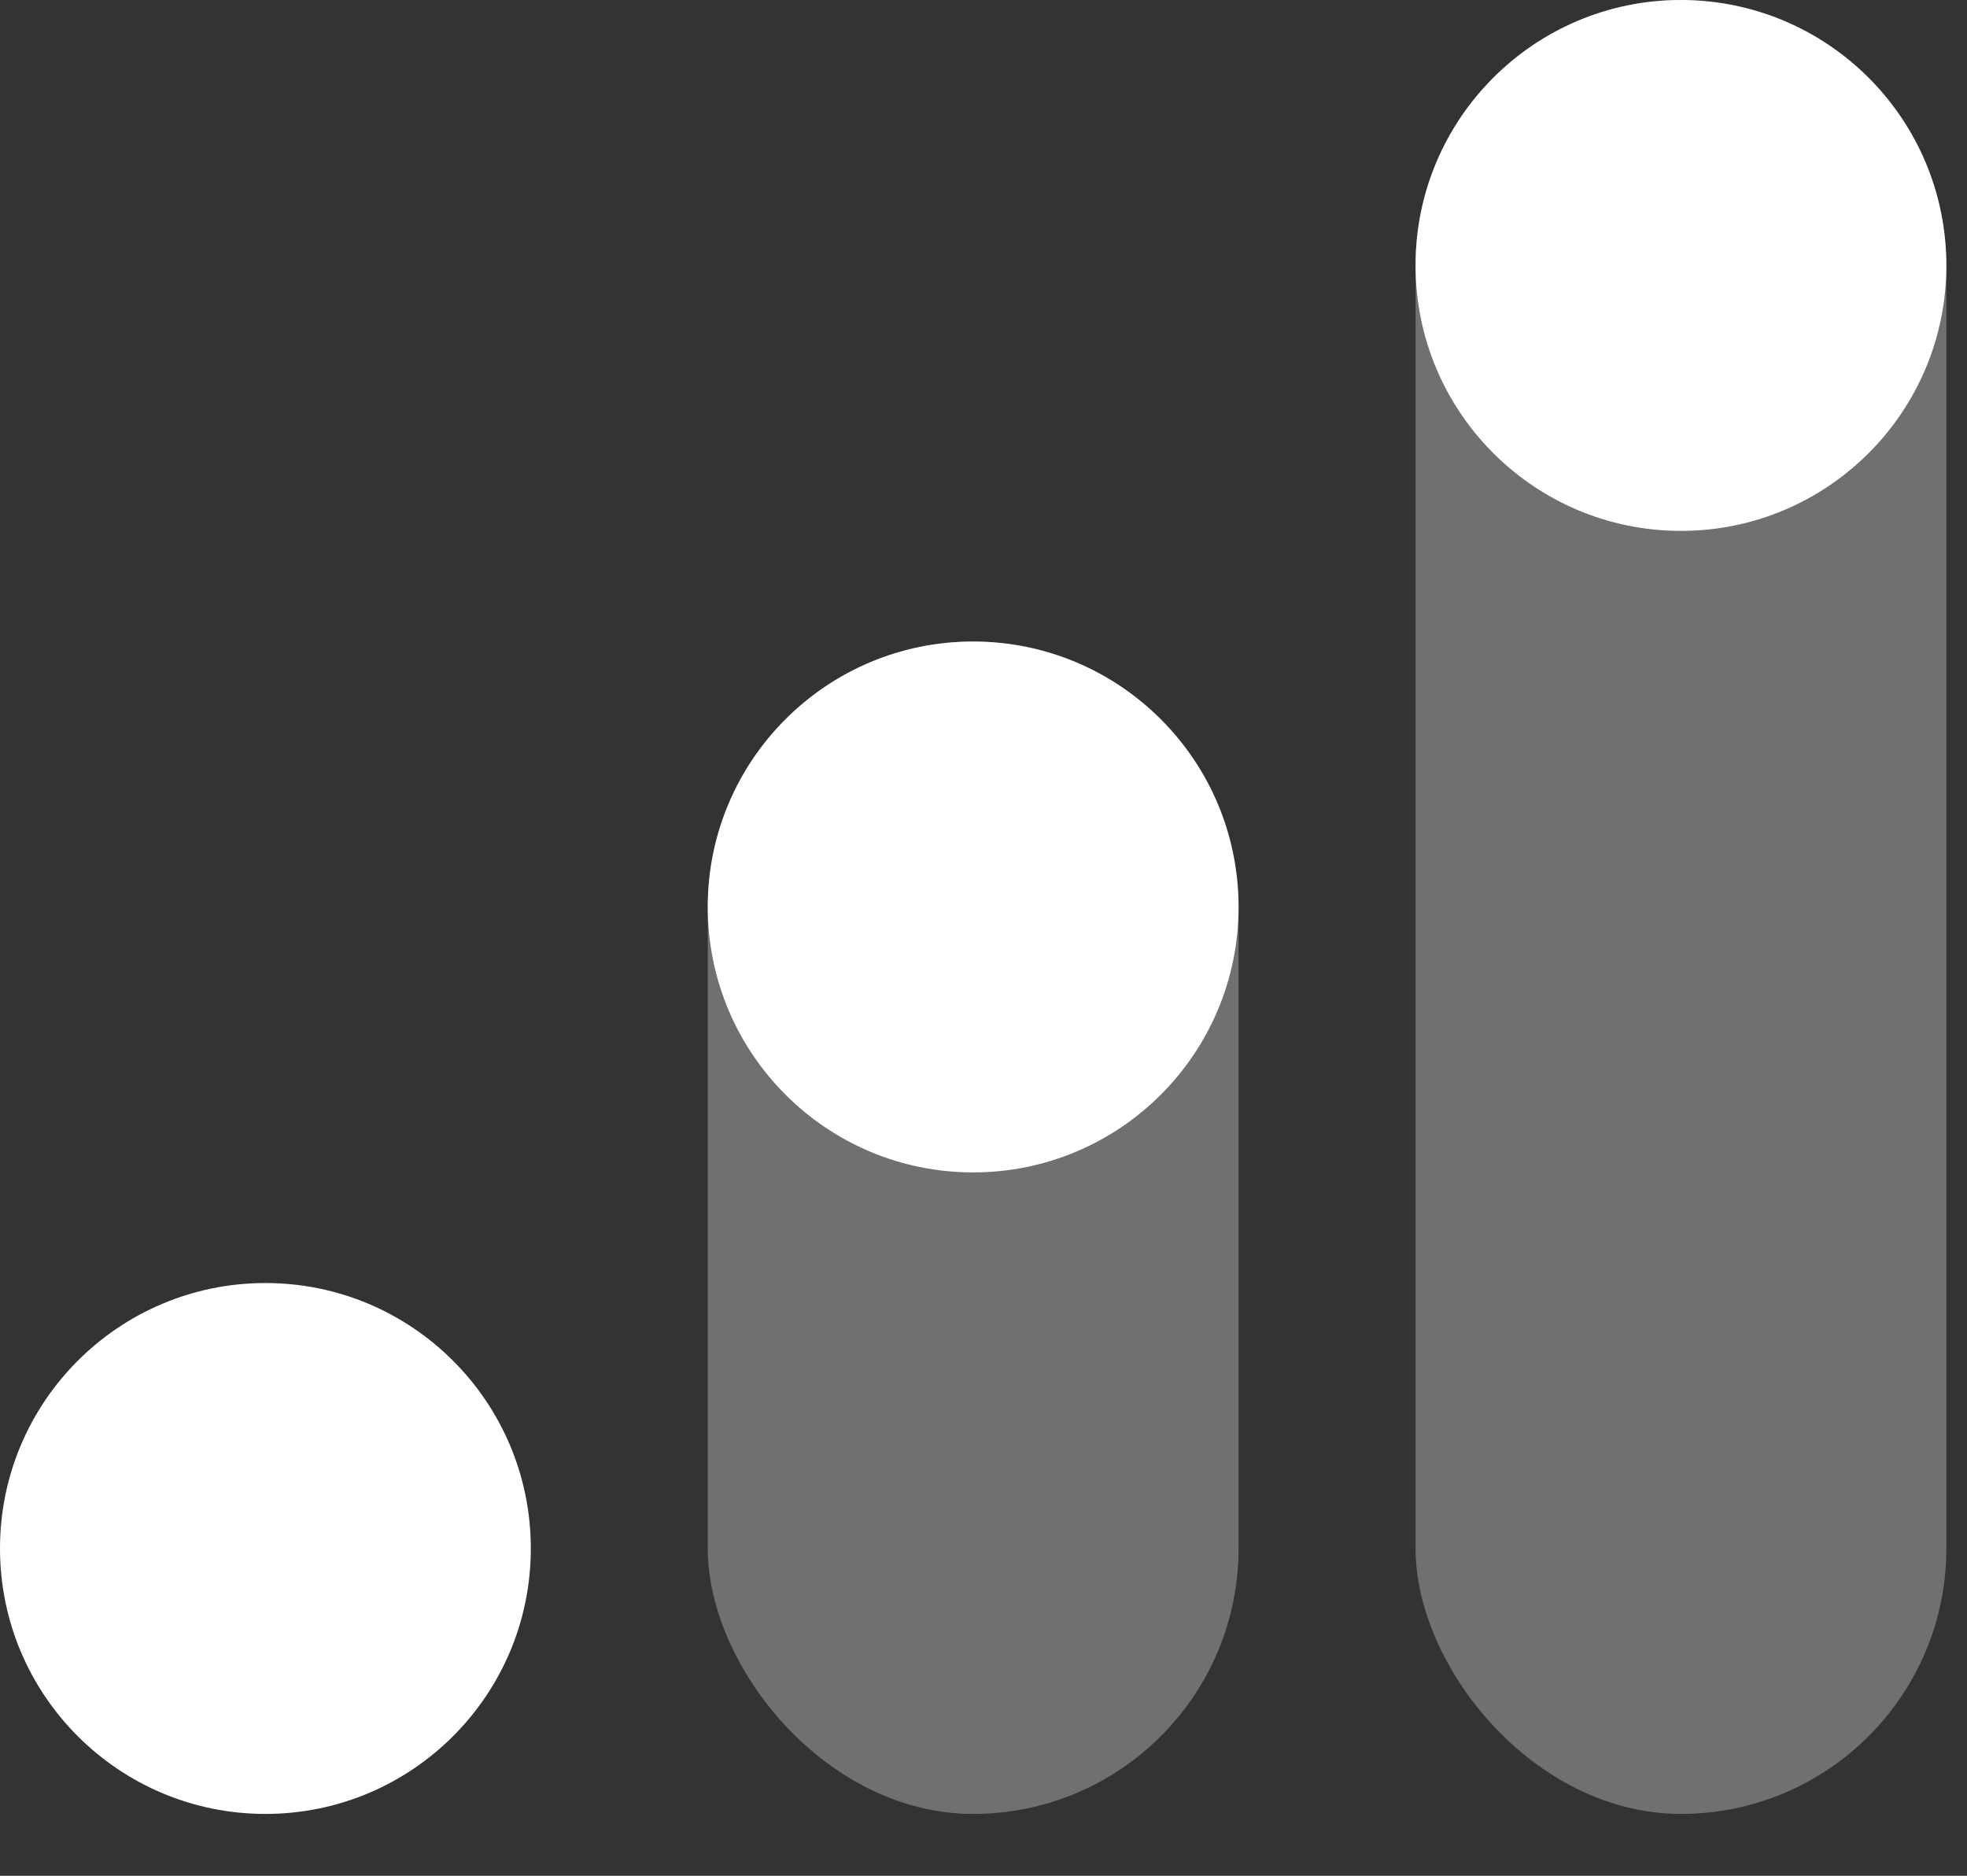
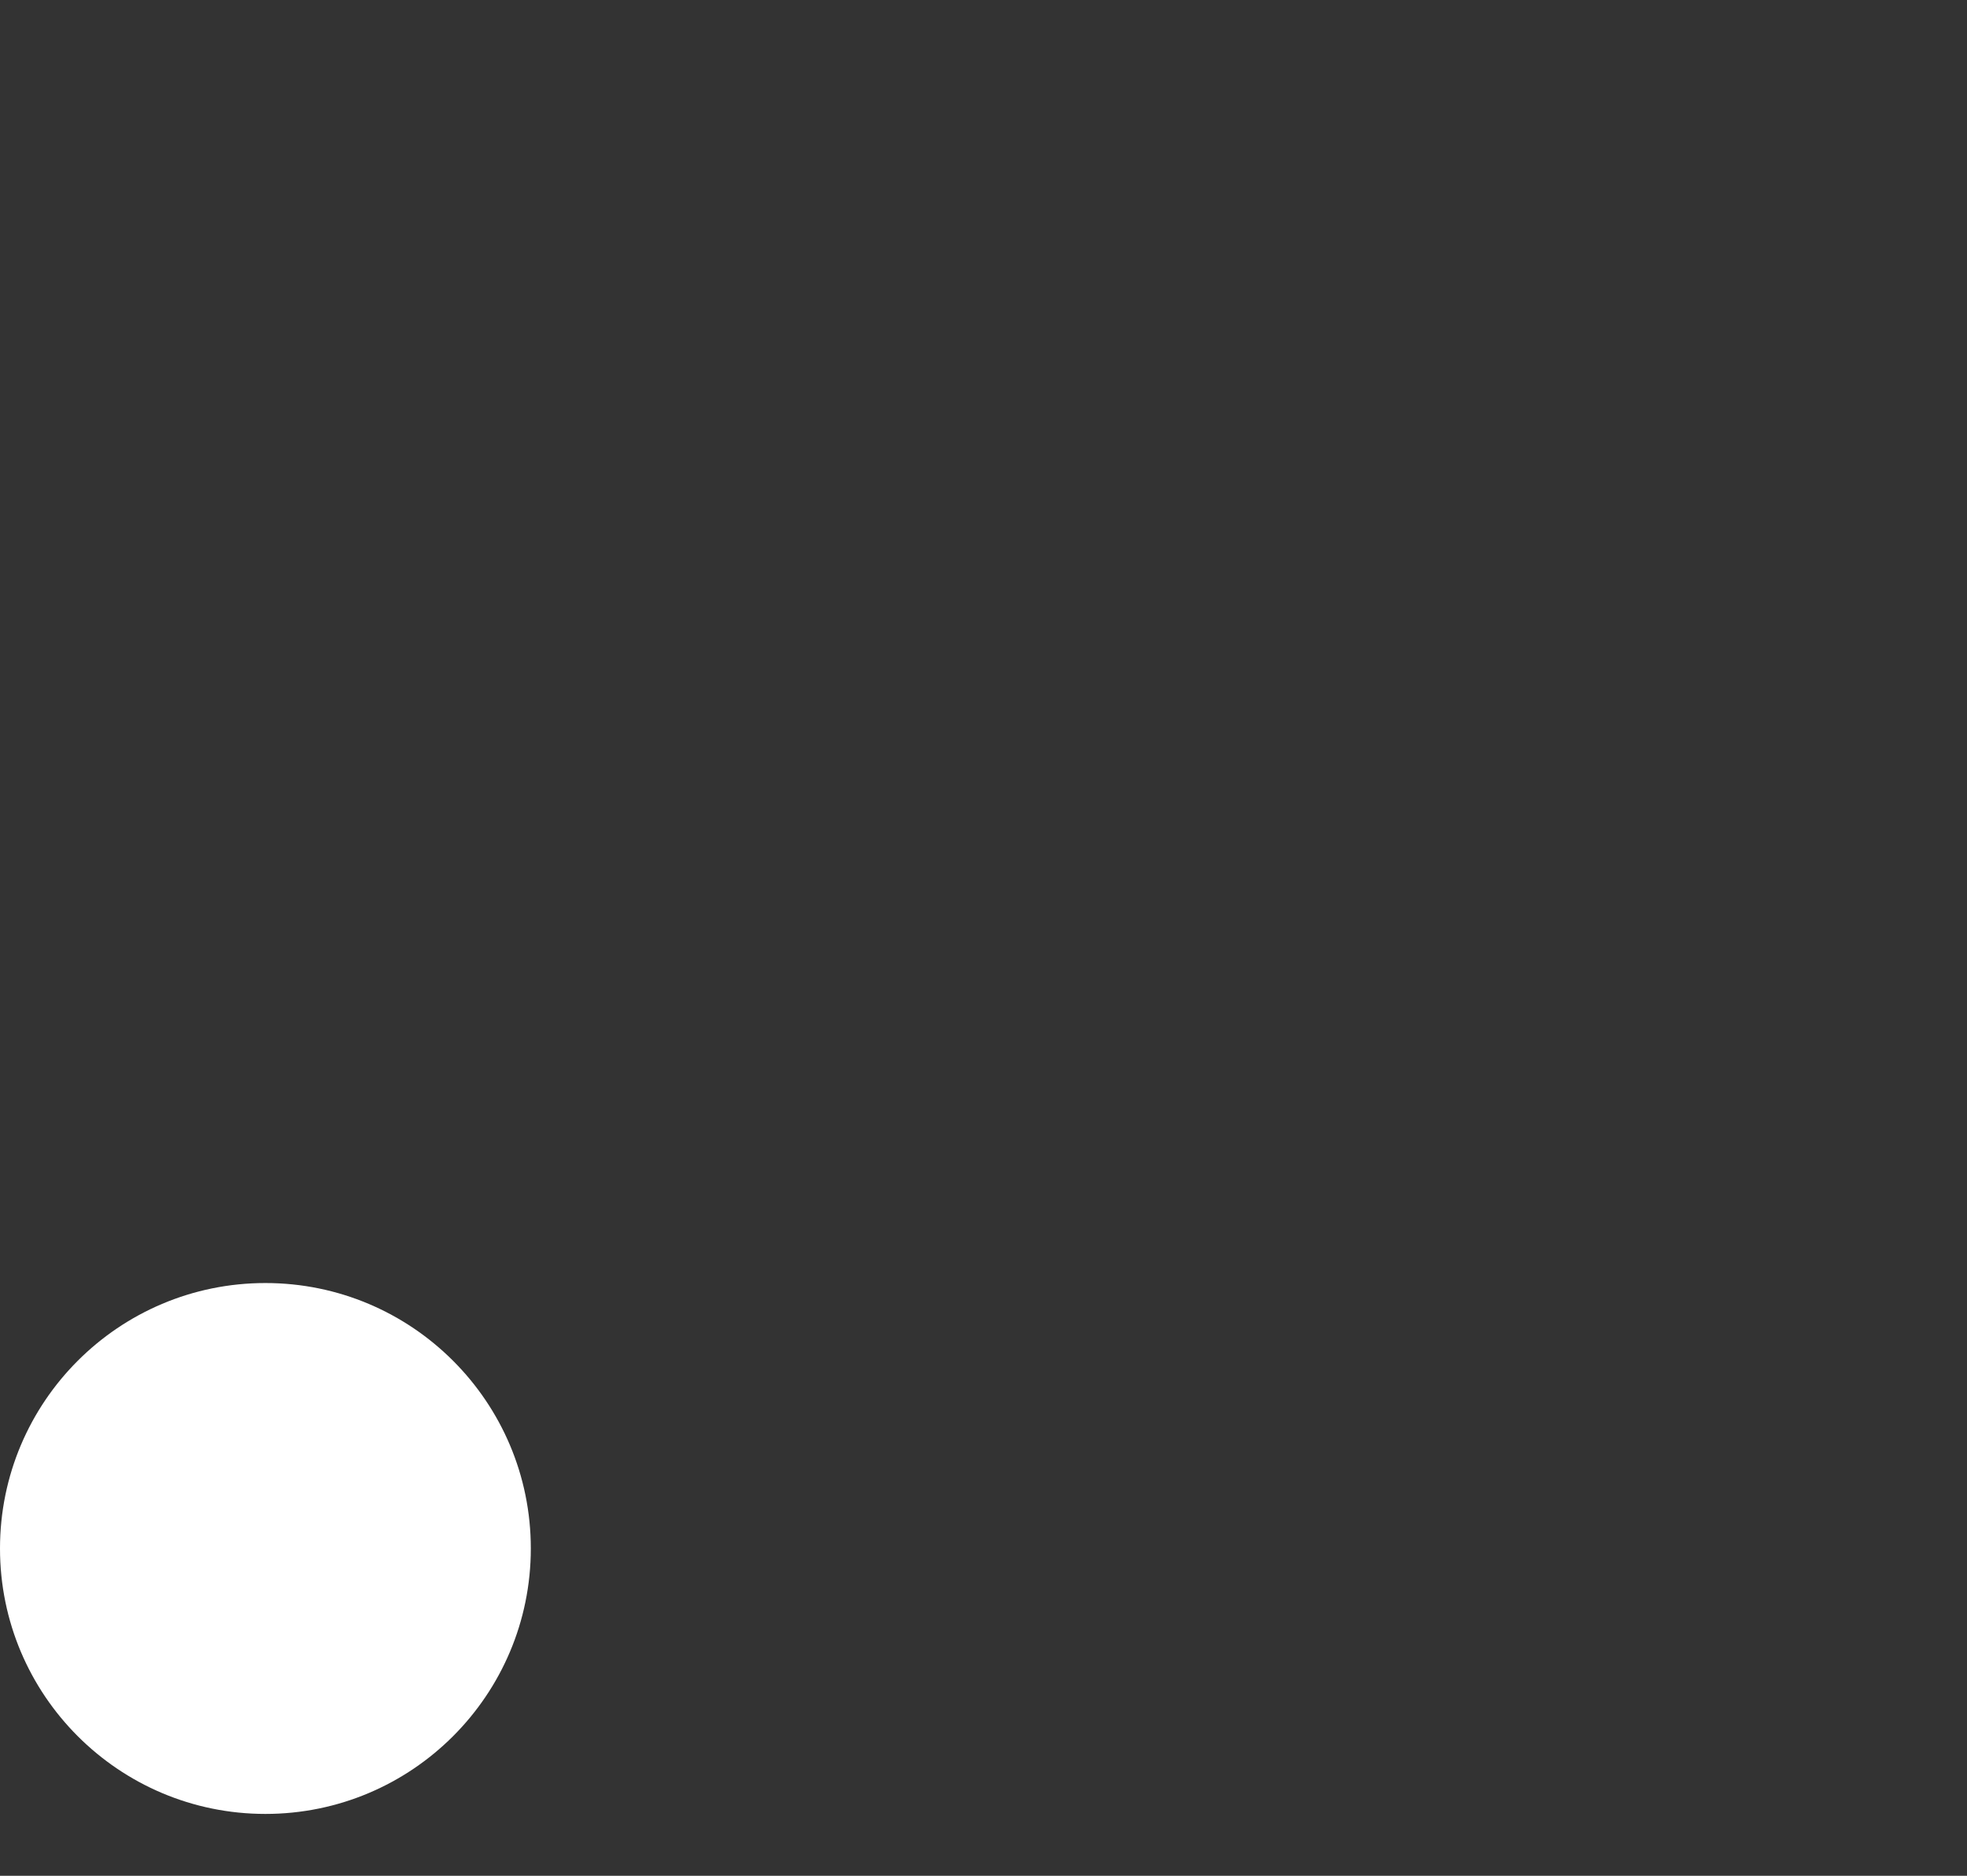
<svg xmlns="http://www.w3.org/2000/svg" width="43" height="41" viewBox="0 0 43 41" fill="none">
  <rect x="0" y="0" width="43" height="41" fill="#333333" stroke="none" />
  <circle cx="5.802" cy="33.846" r="5.802" fill="white" />
-   <rect opacity="0.3" x="15.472" y="14.022" width="11.604" height="25.626" rx="5.802" fill="white" />
-   <circle cx="21.274" cy="19.824" r="5.802" fill="white" />
-   <rect opacity="0.3" x="30.945" width="11.604" height="39.648" rx="5.802" fill="white" />
-   <circle cx="36.747" cy="5.802" r="5.802" fill="white" />
</svg>